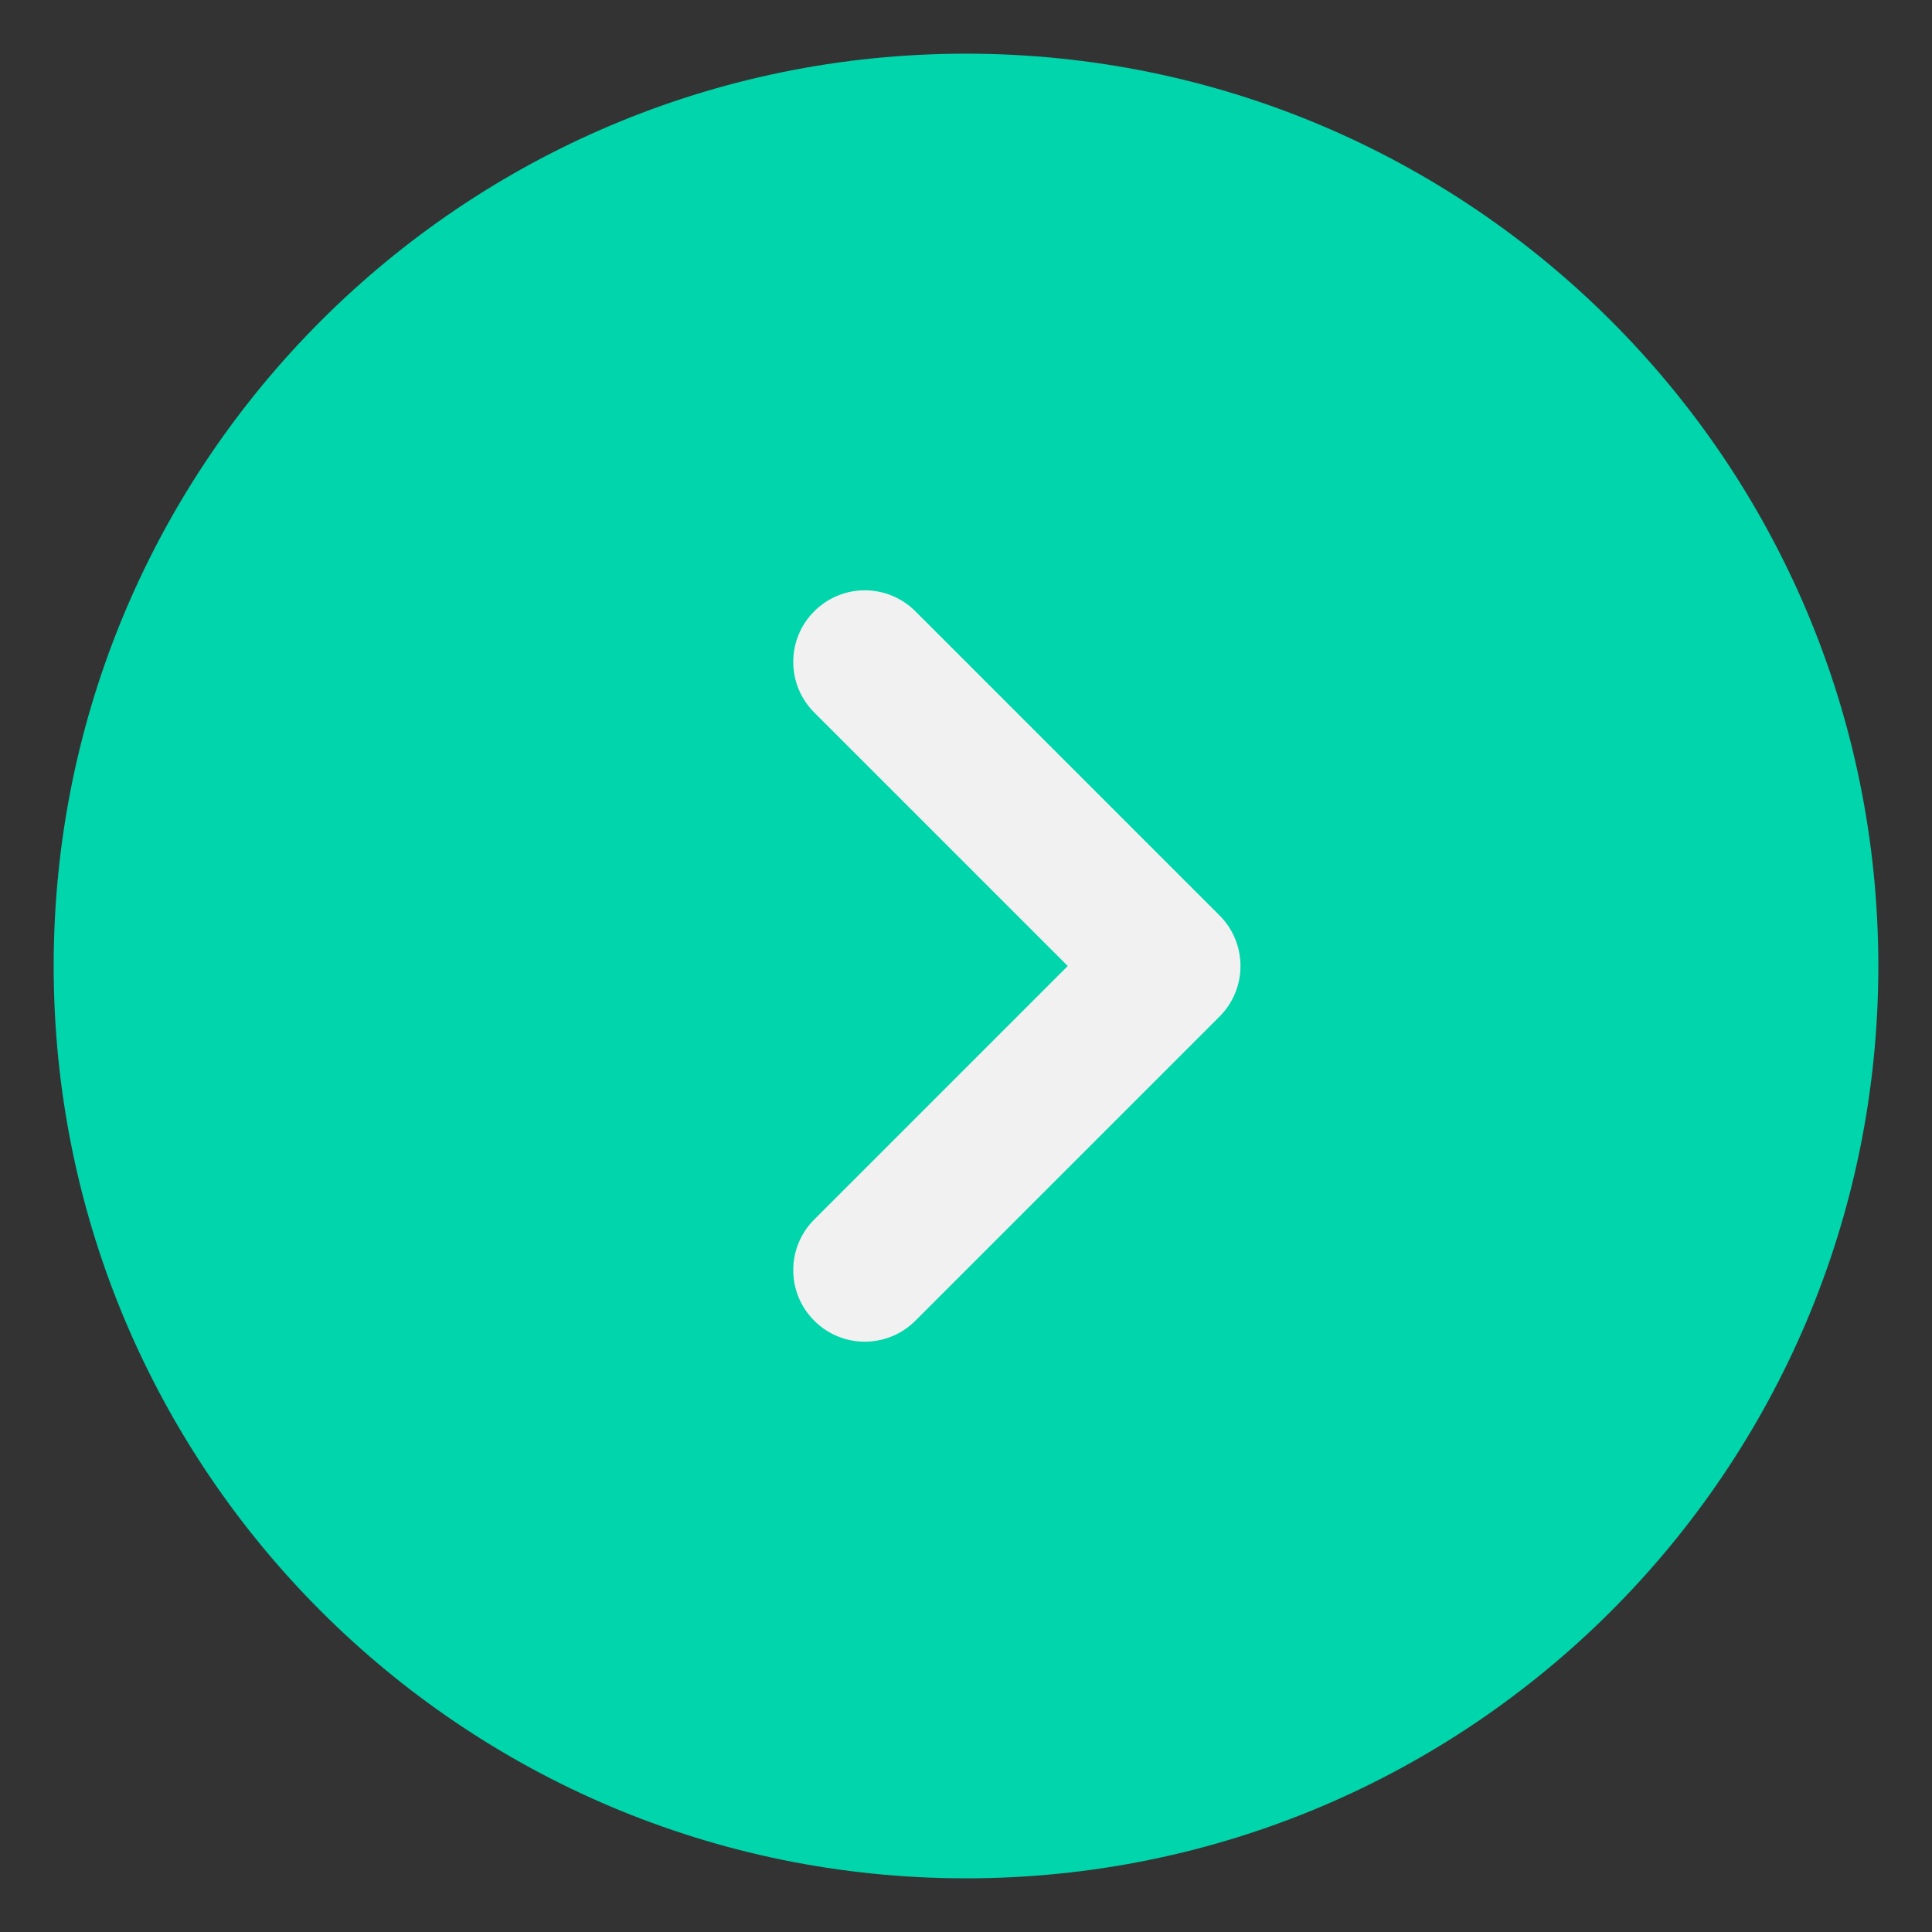
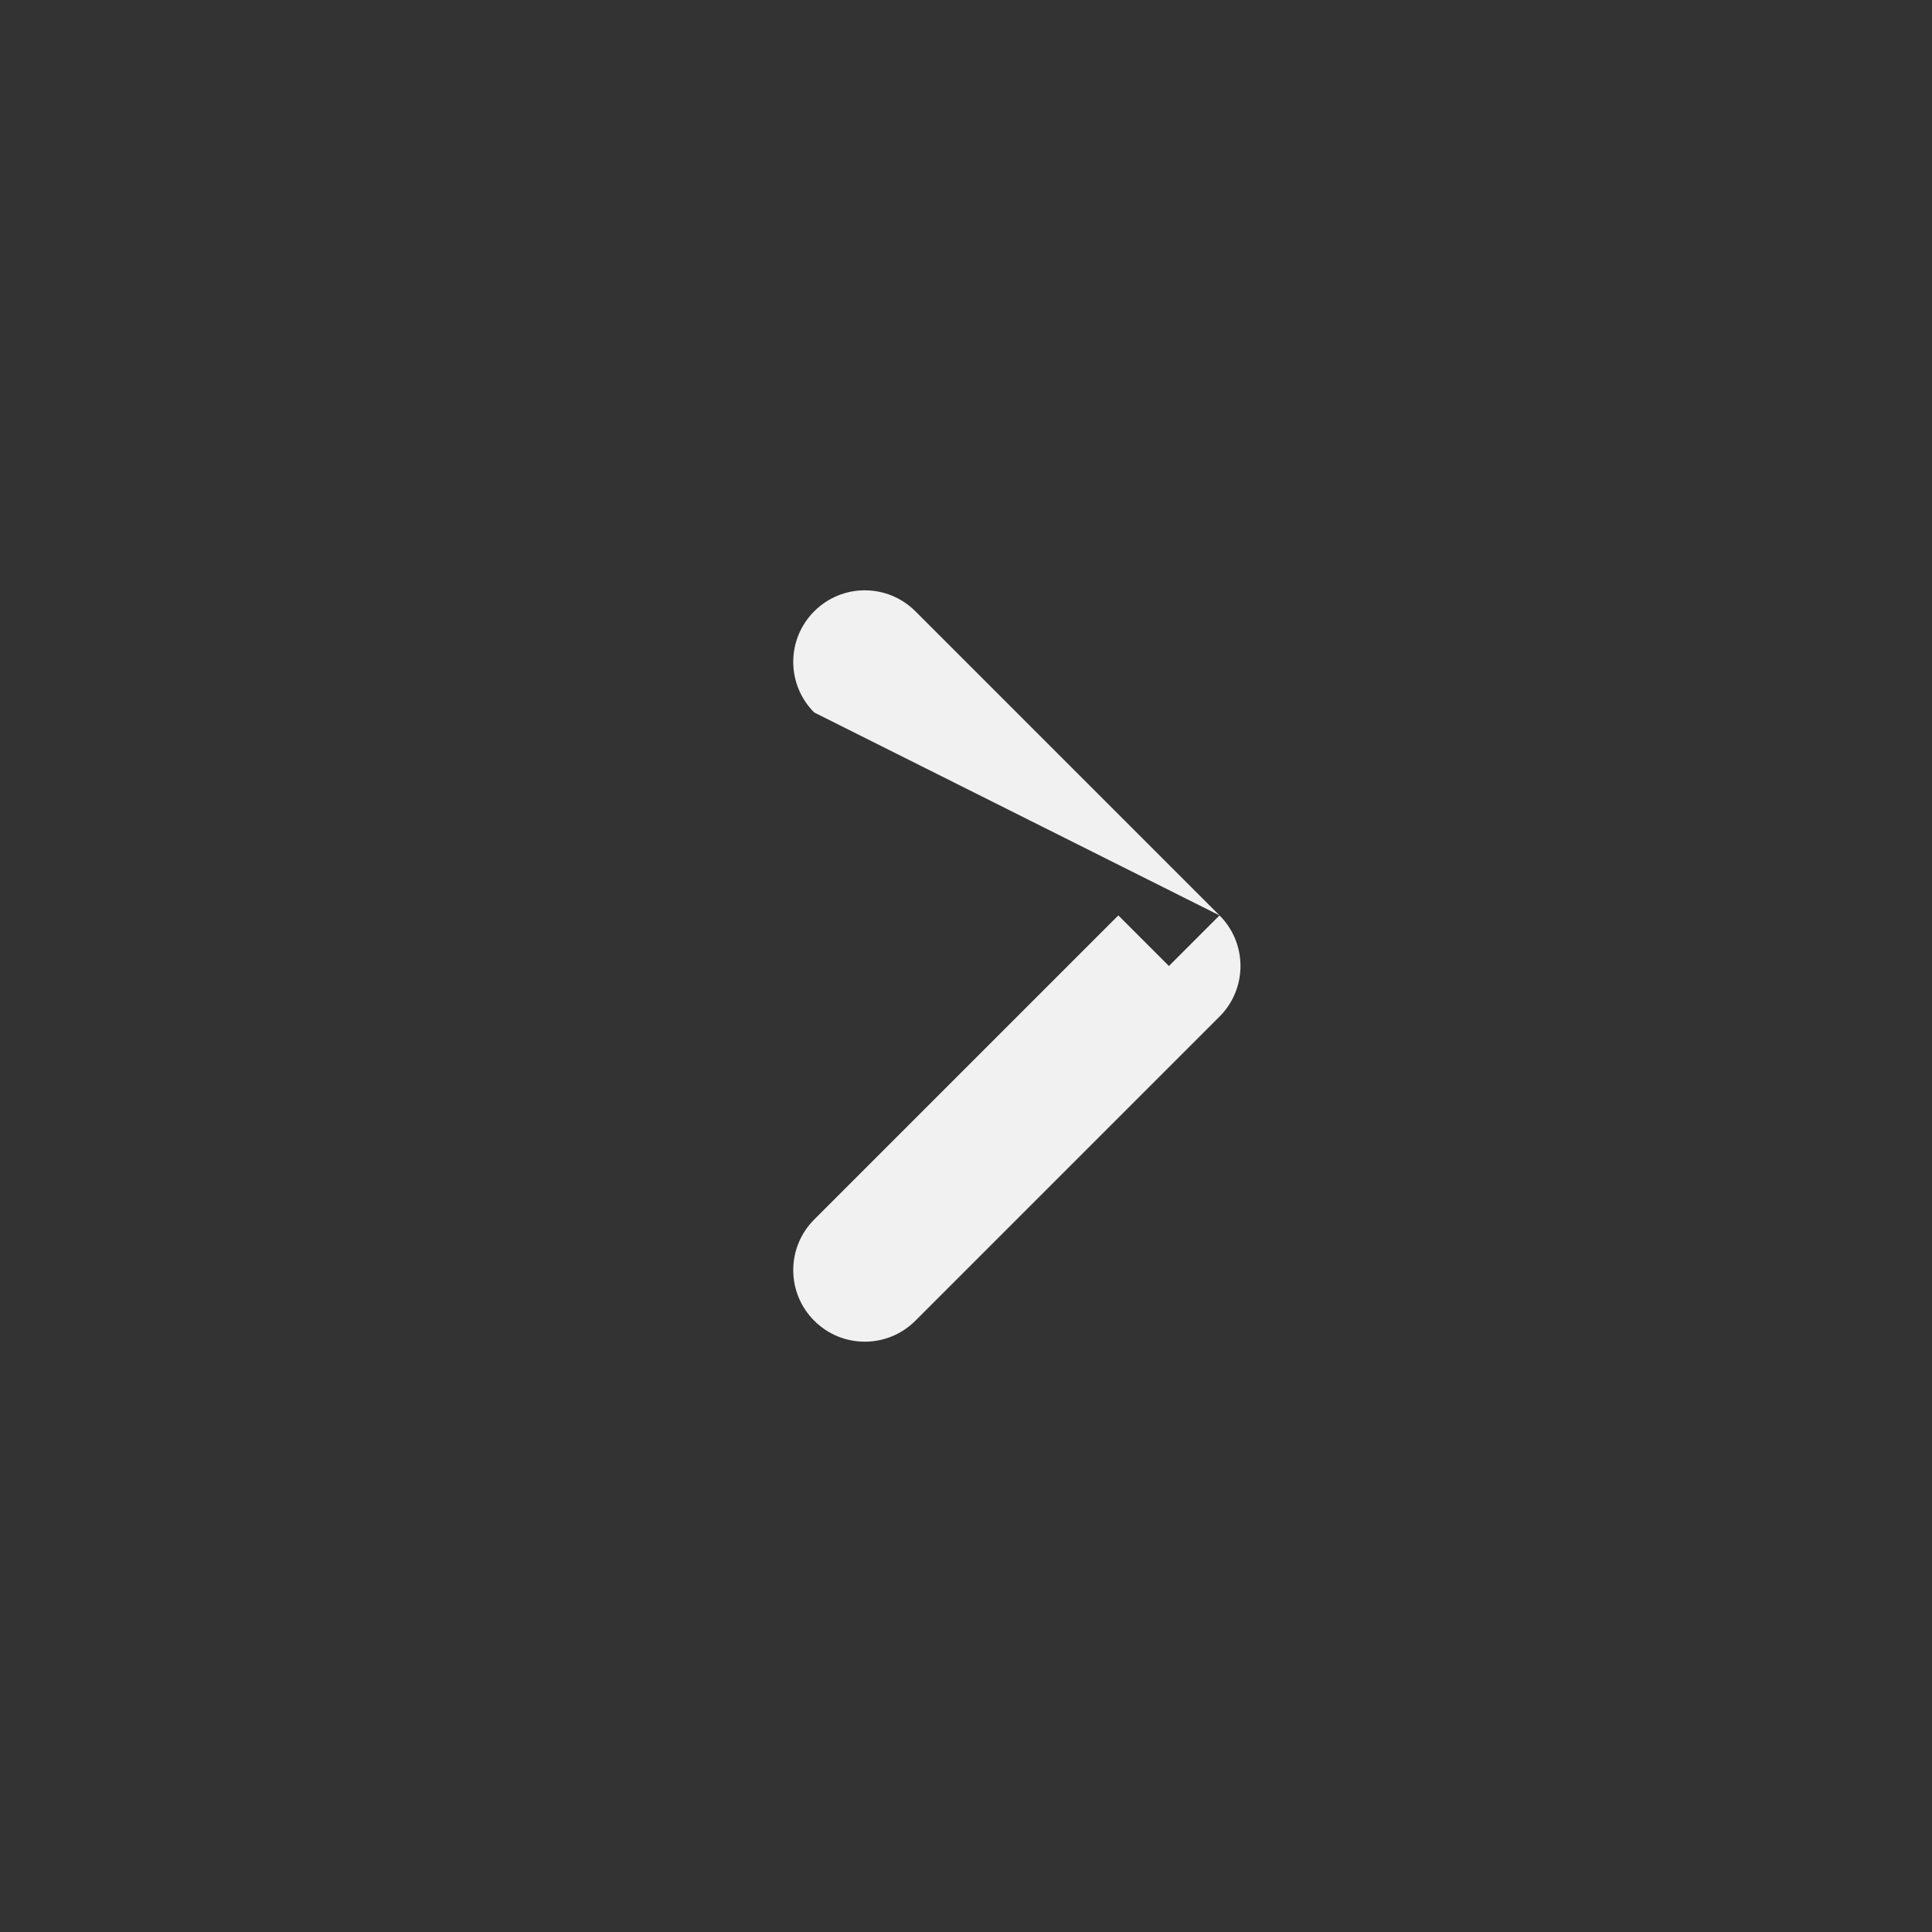
<svg xmlns="http://www.w3.org/2000/svg" width="27" height="27" viewBox="0 0 27 27" fill="none">
  <rect x="0" y="0" width="27" height="27" fill="#333333" stroke="none" />
-   <path d="M13.5 26.25C20.542 26.25 26.25 20.542 26.25 13.5C26.25 6.458 20.542 0.75 13.5 0.75C6.458 0.75 0.75 6.458 0.75 13.5C0.75 20.542 6.458 26.25 13.5 26.25Z" fill="#00D5AB" />
-   <path d="M12.793 8.543C12.402 8.152 11.769 8.152 11.379 8.543C10.988 8.933 10.988 9.567 11.379 9.957L12.793 8.543ZM16.336 13.5L17.043 14.207C17.231 14.02 17.336 13.765 17.336 13.5C17.336 13.235 17.231 12.98 17.043 12.793L16.336 13.5ZM11.379 17.043C10.988 17.433 10.988 18.067 11.379 18.457C11.769 18.848 12.402 18.848 12.793 18.457L11.379 17.043ZM11.379 9.957L15.629 14.207L17.043 12.793L12.793 8.543L11.379 9.957ZM15.629 12.793L11.379 17.043L12.793 18.457L17.043 14.207L15.629 12.793Z" fill="#F1F1F1" />
+   <path d="M12.793 8.543C12.402 8.152 11.769 8.152 11.379 8.543C10.988 8.933 10.988 9.567 11.379 9.957L12.793 8.543ZM16.336 13.5L17.043 14.207C17.231 14.02 17.336 13.765 17.336 13.5C17.336 13.235 17.231 12.98 17.043 12.793L16.336 13.5ZM11.379 17.043C10.988 17.433 10.988 18.067 11.379 18.457C11.769 18.848 12.402 18.848 12.793 18.457L11.379 17.043ZM11.379 9.957L17.043 12.793L12.793 8.543L11.379 9.957ZM15.629 12.793L11.379 17.043L12.793 18.457L17.043 14.207L15.629 12.793Z" fill="#F1F1F1" />
</svg>